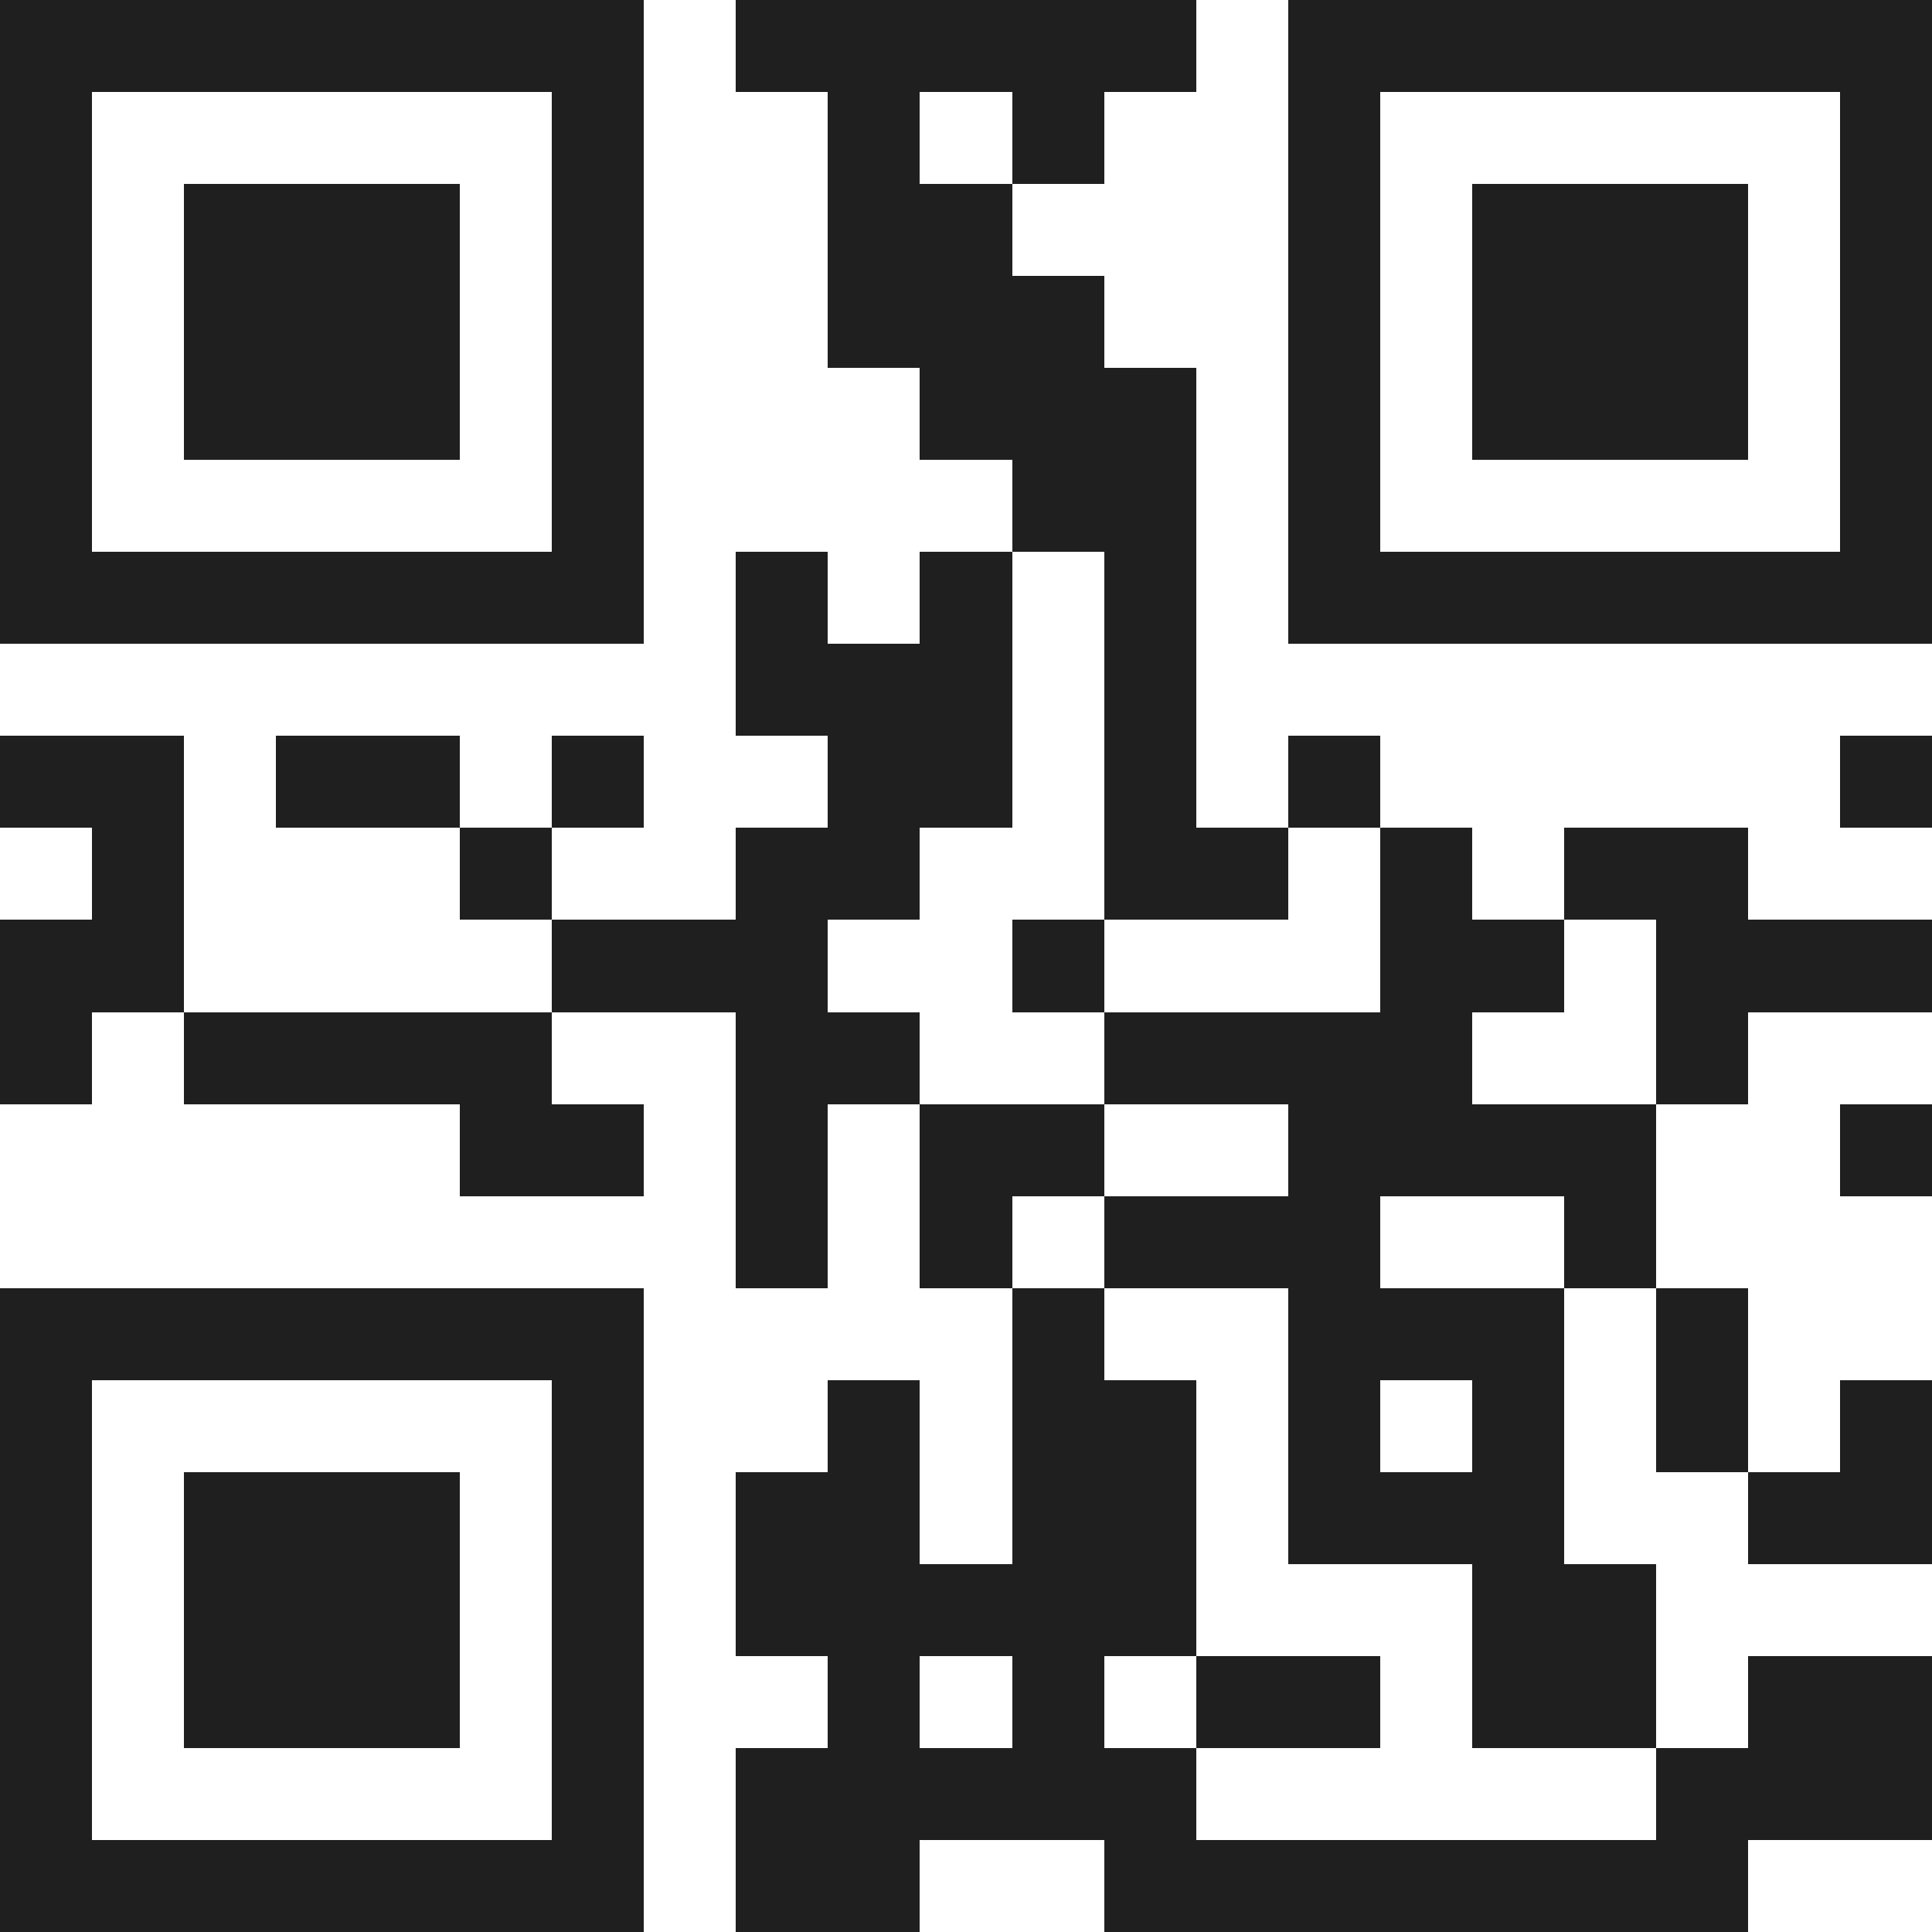
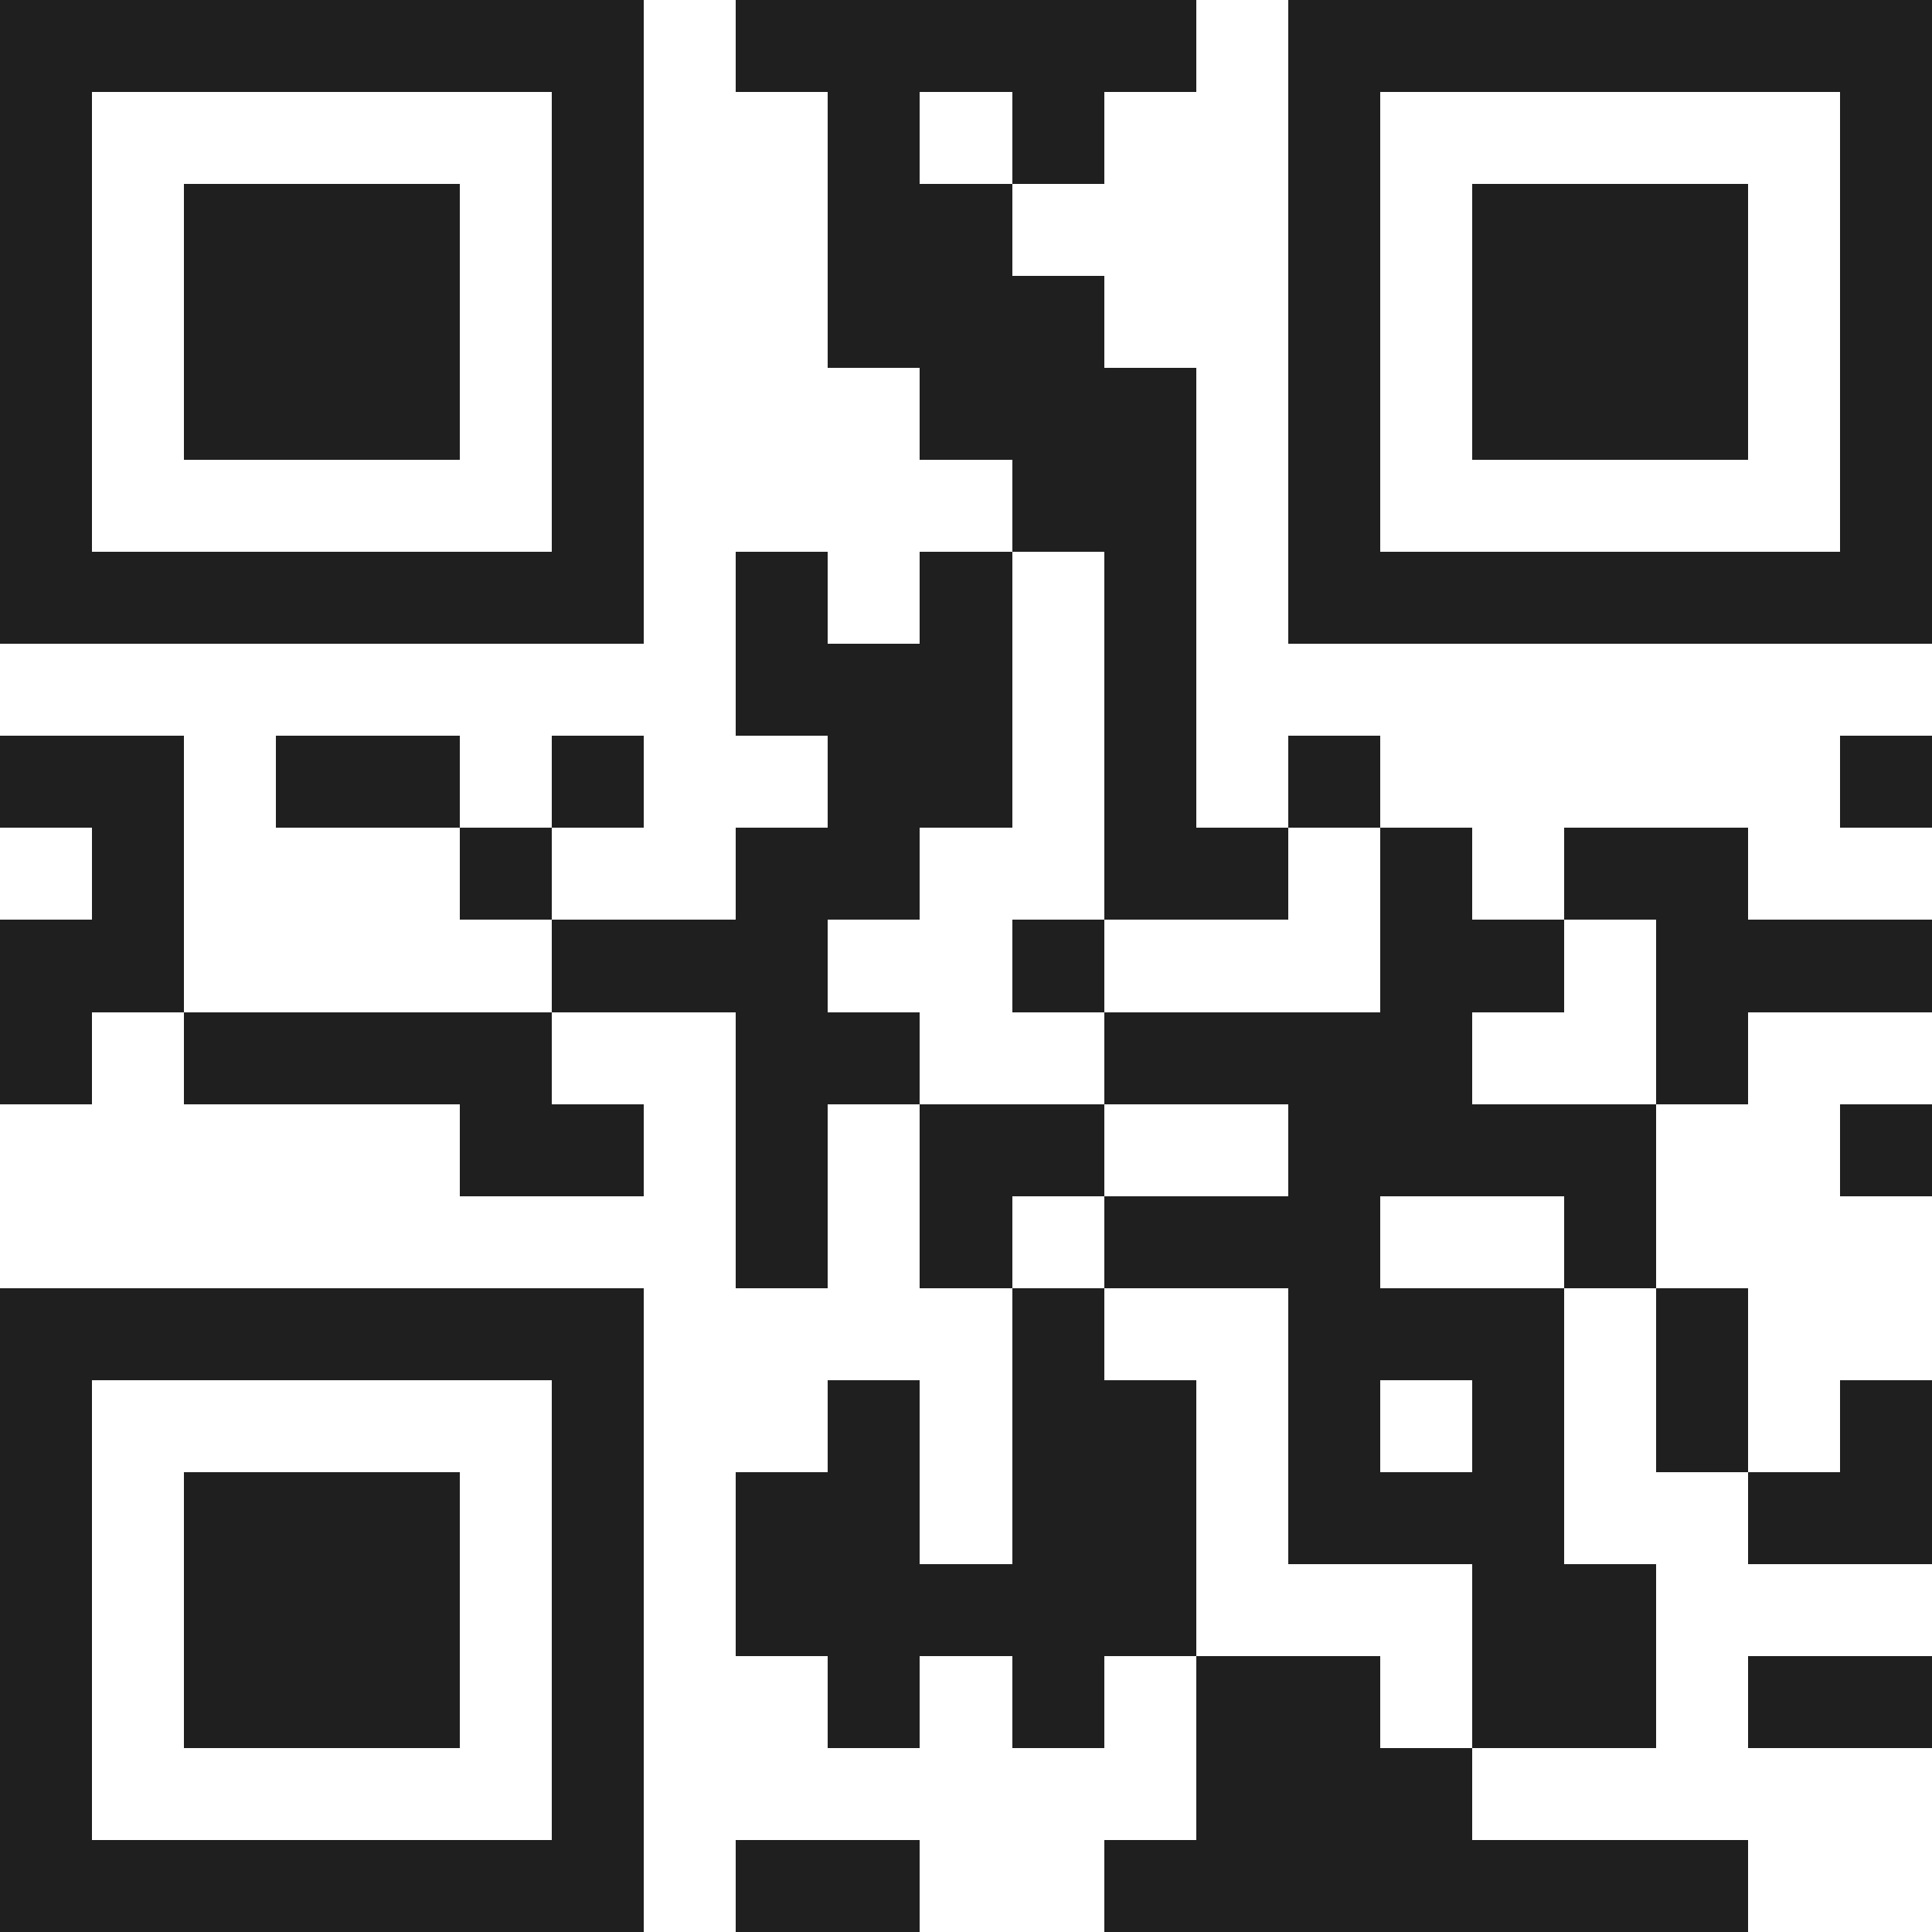
<svg xmlns="http://www.w3.org/2000/svg" viewBox="0 0 21 21" shape-rendering="crispEdges">
-   <path fill="#ffffff" d="M0 0h21v21H0z" />
-   <path stroke="#1f1f1f" d="M0 0.5h7m1 0h5m1 0h7M0 1.5h1m5 0h1m2 0h1m1 0h1m2 0h1m5 0h1M0 2.5h1m1 0h3m1 0h1m2 0h2m3 0h1m1 0h3m1 0h1M0 3.5h1m1 0h3m1 0h1m2 0h3m2 0h1m1 0h3m1 0h1M0 4.5h1m1 0h3m1 0h1m3 0h3m1 0h1m1 0h3m1 0h1M0 5.5h1m5 0h1m4 0h2m1 0h1m5 0h1M0 6.5h7m1 0h1m1 0h1m1 0h1m1 0h7M8 7.5h3m1 0h1M0 8.5h2m1 0h2m1 0h1m2 0h2m1 0h1m1 0h1m5 0h1M1 9.5h1m3 0h1m2 0h2m2 0h2m1 0h1m1 0h2M0 10.5h2m4 0h3m2 0h1m3 0h2m1 0h3M0 11.5h1m1 0h4m2 0h2m2 0h4m2 0h1M5 12.5h2m1 0h1m1 0h2m2 0h4m2 0h1M8 13.5h1m1 0h1m1 0h3m2 0h1M0 14.5h7m4 0h1m2 0h3m1 0h1M0 15.5h1m5 0h1m2 0h1m1 0h2m1 0h1m1 0h1m1 0h1m1 0h1M0 16.5h1m1 0h3m1 0h1m1 0h2m1 0h2m1 0h3m2 0h2M0 17.5h1m1 0h3m1 0h1m1 0h5m3 0h2M0 18.5h1m1 0h3m1 0h1m2 0h1m1 0h1m1 0h2m1 0h2m1 0h2M0 19.5h1m5 0h1m1 0h5m5 0h3M0 20.5h7m1 0h2m2 0h7" />
+   <path stroke="#1f1f1f" d="M0 0.5h7m1 0h5m1 0h7M0 1.5h1m5 0h1m2 0h1m1 0h1m2 0h1m5 0h1M0 2.5h1m1 0h3m1 0h1m2 0h2m3 0h1m1 0h3m1 0h1M0 3.5h1m1 0h3m1 0h1m2 0h3m2 0h1m1 0h3m1 0h1M0 4.5h1m1 0h3m1 0h1m3 0h3m1 0h1m1 0h3m1 0h1M0 5.5h1m5 0h1m4 0h2m1 0h1m5 0h1M0 6.5h7m1 0h1m1 0h1m1 0h1m1 0h7M8 7.5h3m1 0h1M0 8.5h2m1 0h2m1 0h1m2 0h2m1 0h1m1 0h1m5 0h1M1 9.5h1m3 0h1m2 0h2m2 0h2m1 0h1m1 0h2M0 10.5h2m4 0h3m2 0h1m3 0h2m1 0h3M0 11.5h1m1 0h4m2 0h2m2 0h4m2 0h1M5 12.5h2m1 0h1m1 0h2m2 0h4m2 0h1M8 13.5h1m1 0h1m1 0h3m2 0h1M0 14.5h7m4 0h1m2 0h3m1 0h1M0 15.5h1m5 0h1m2 0h1m1 0h2m1 0h1m1 0h1m1 0h1m1 0h1M0 16.5h1m1 0h3m1 0h1m1 0h2m1 0h2m1 0h3m2 0h2M0 17.5h1m1 0h3m1 0h1m1 0h5m3 0h2M0 18.5h1m1 0h3m1 0h1m2 0h1m1 0h1m1 0h2m1 0h2m1 0h2M0 19.5h1m5 0h1m1 0m5 0h3M0 20.5h7m1 0h2m2 0h7" />
</svg>